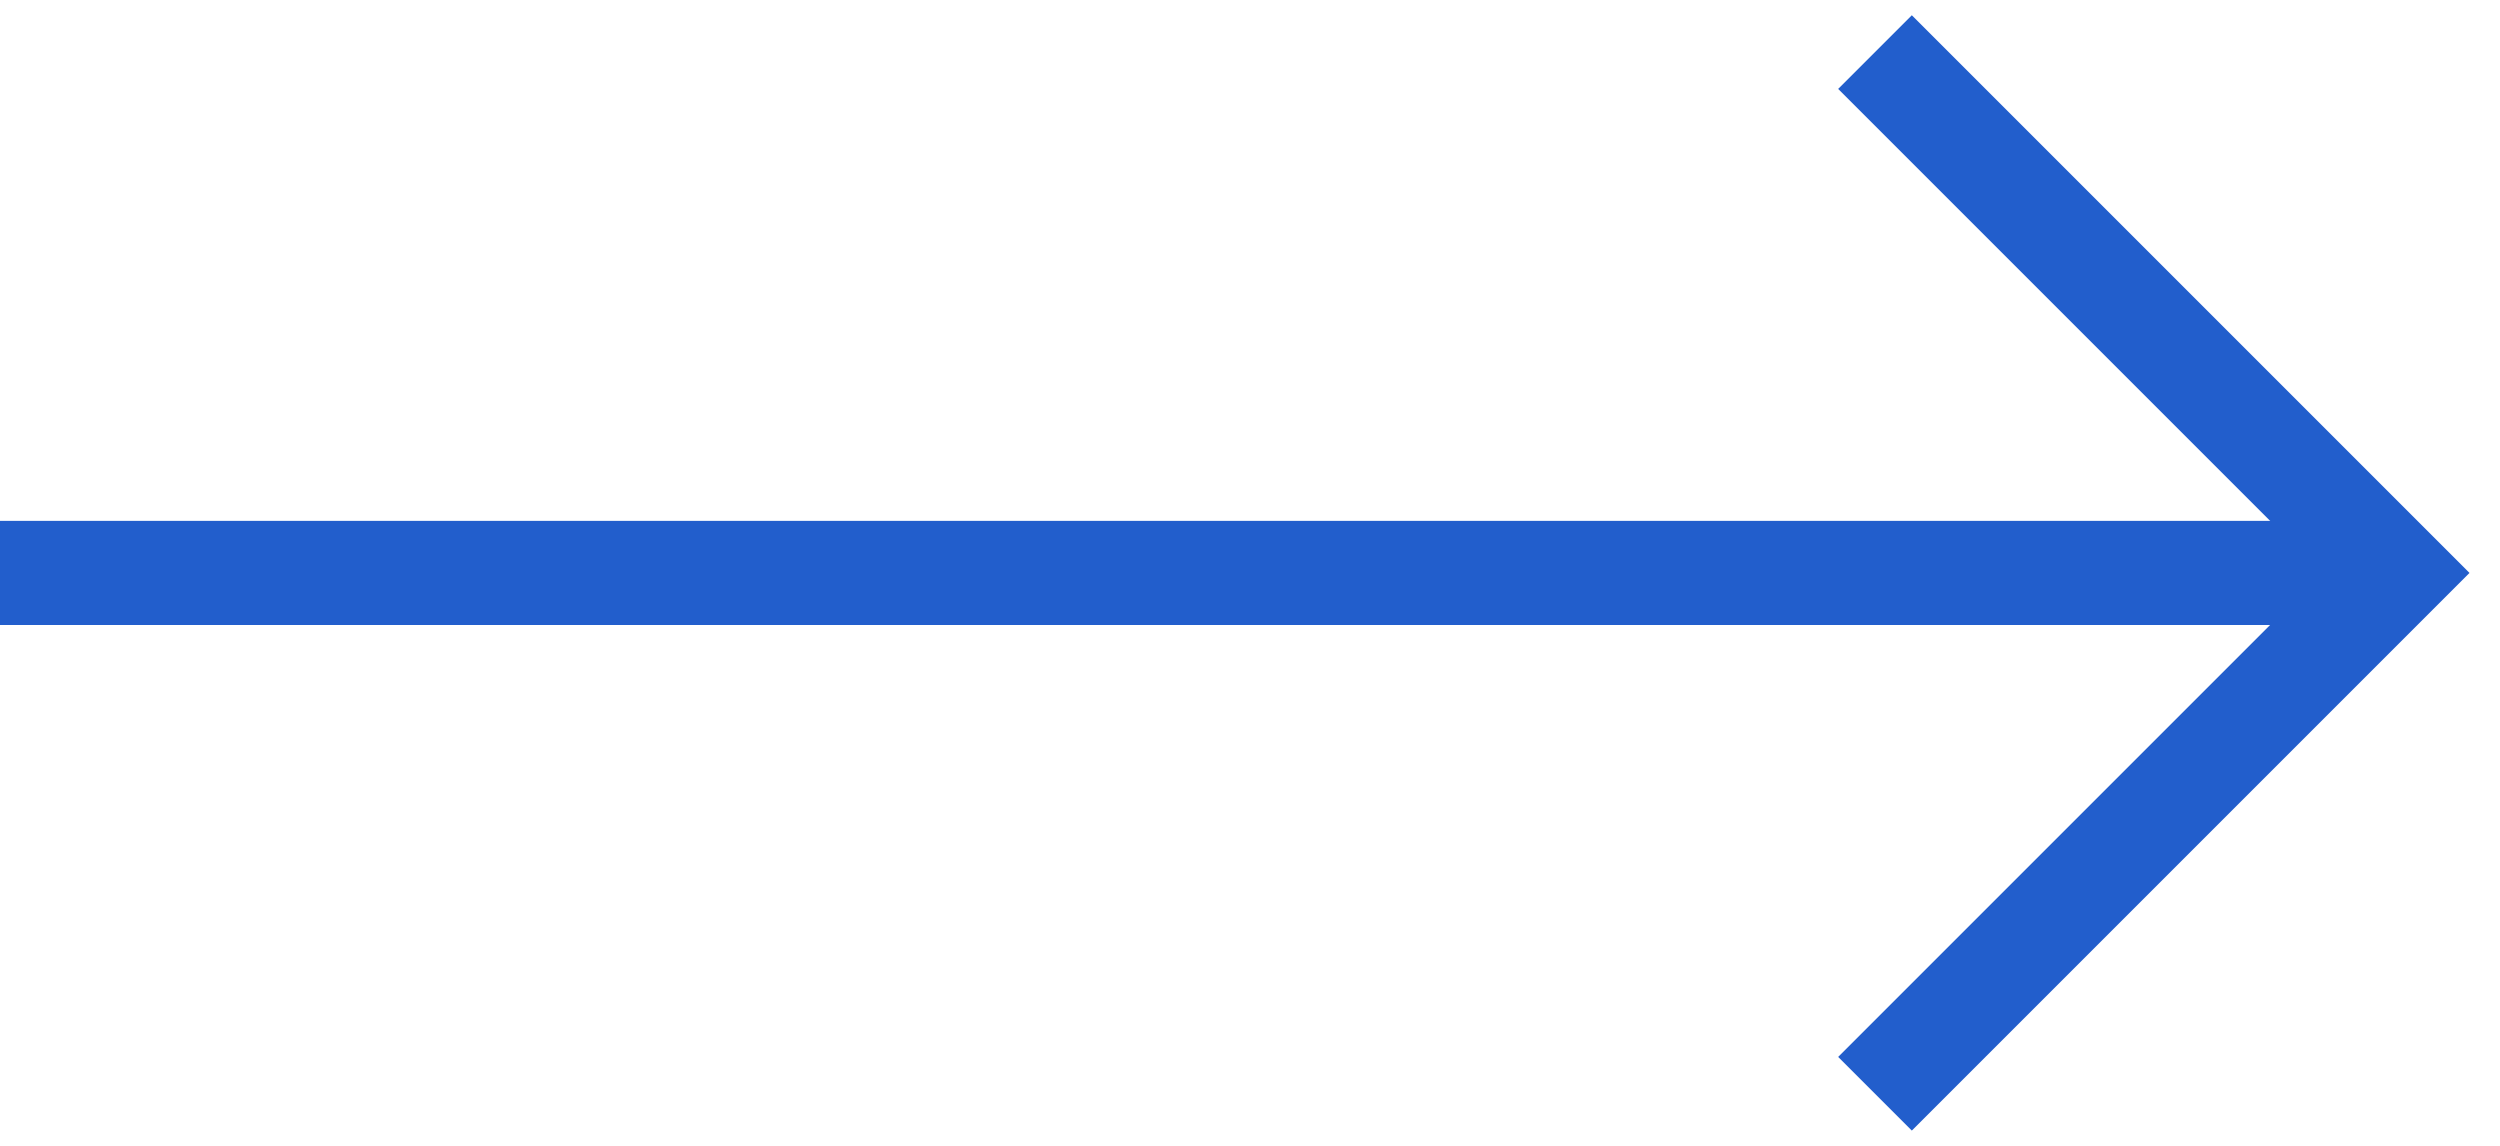
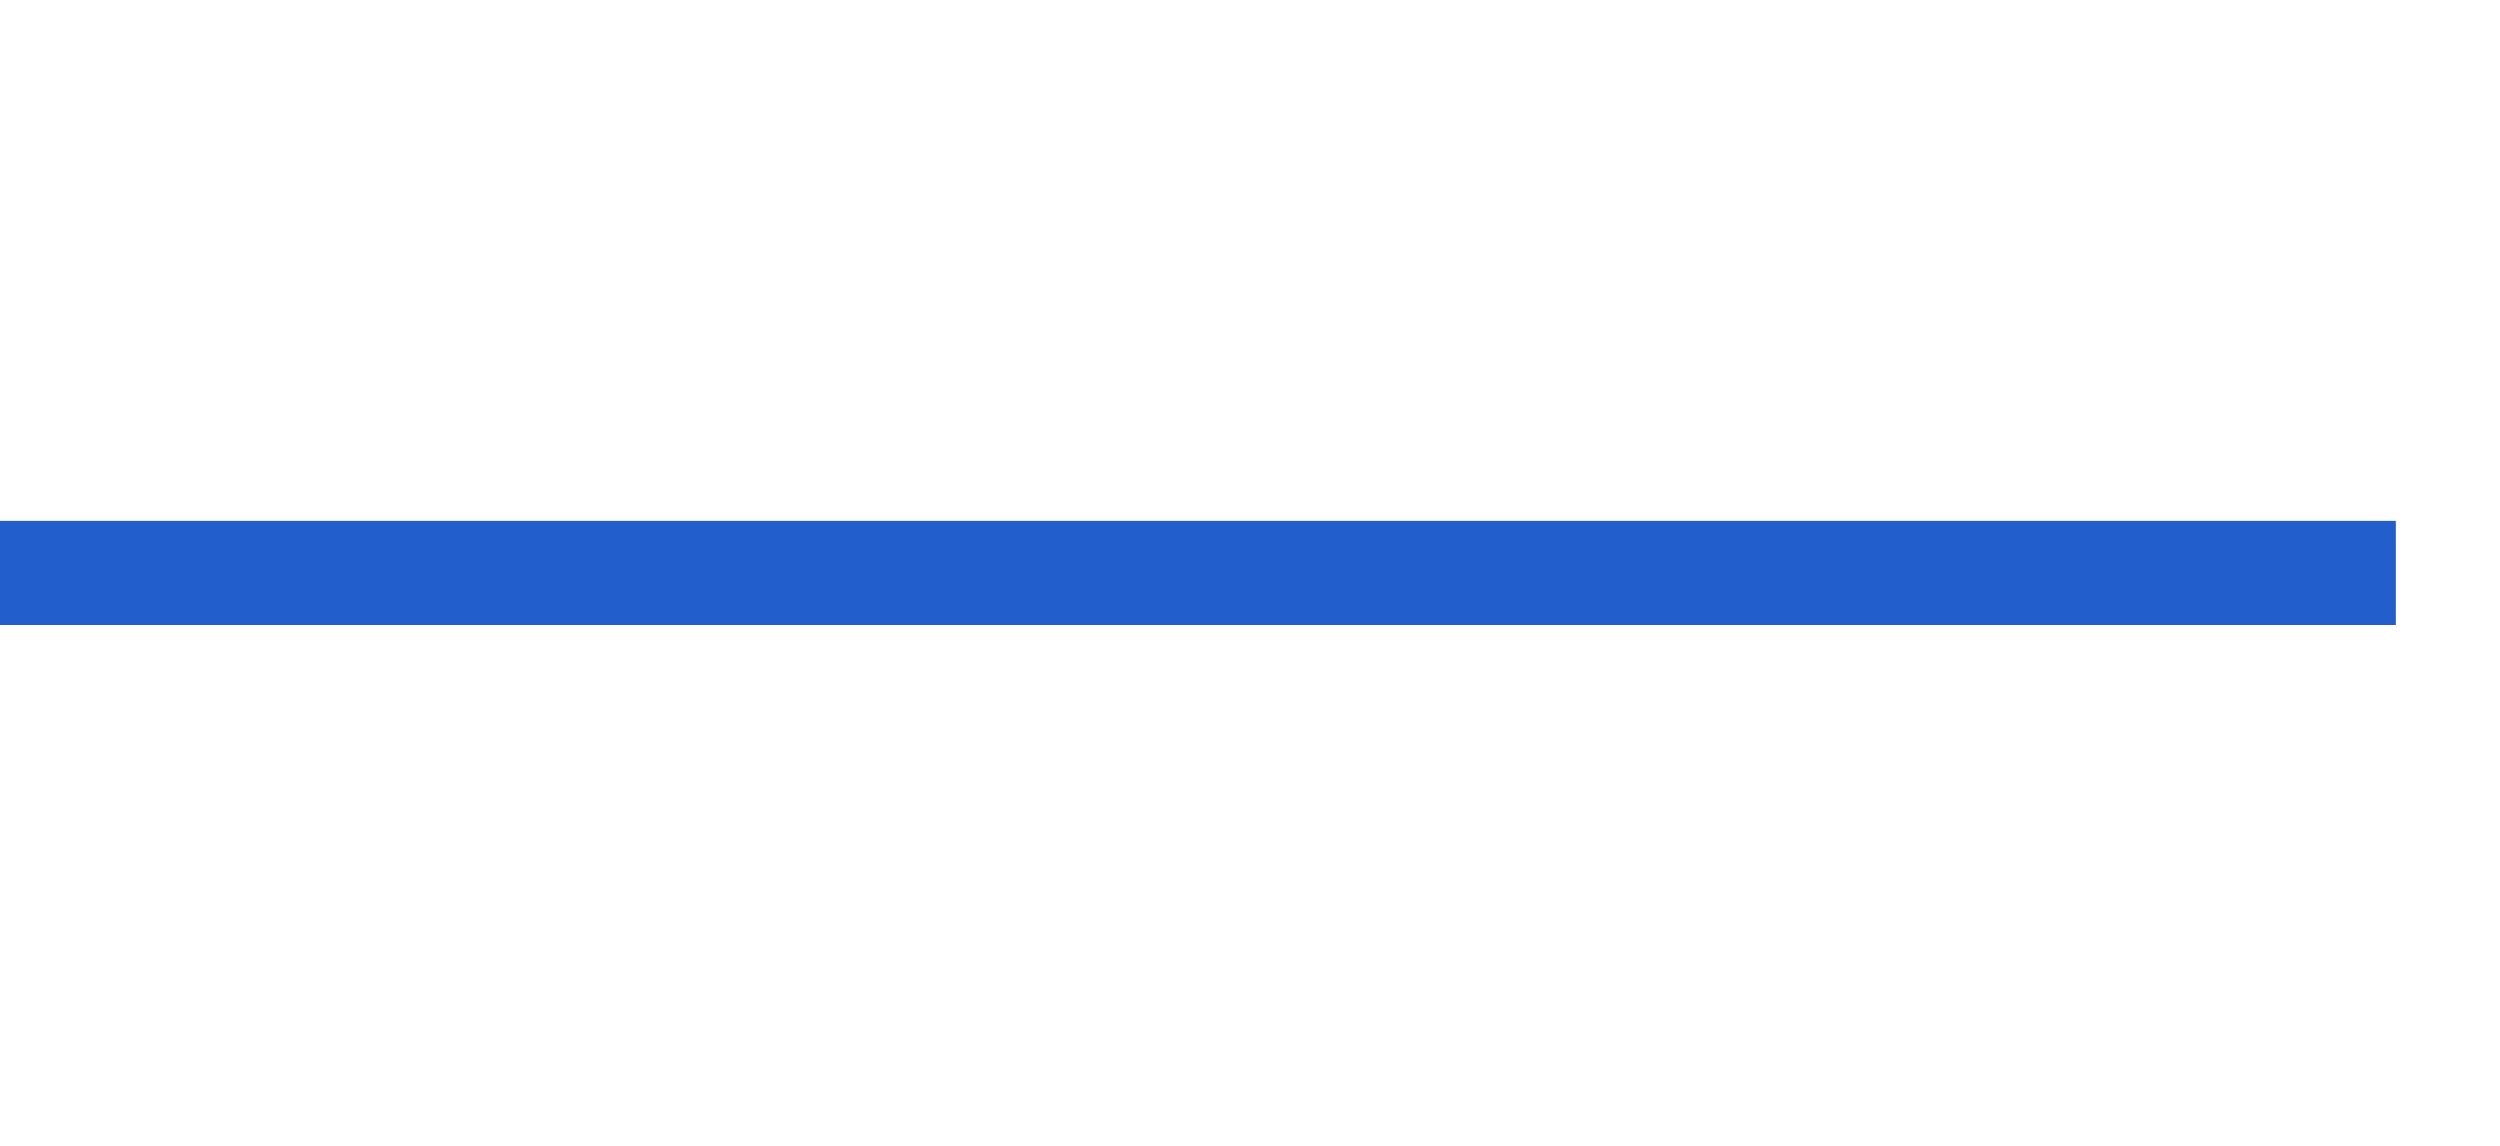
<svg xmlns="http://www.w3.org/2000/svg" width="24px" height="11px" viewBox="0 0 24 11" version="1.1">
  <title>icon__arrow__right-hover</title>
  <desc>Created with Sketch.</desc>
  <g id="Page-1" stroke="none" stroke-width="1" fill="none" fill-rule="evenodd">
    <g id="icon__arrow__right-hover" stroke="#225ECC">
      <g id="Group-6-Copy-2" transform="translate(11.5, 5.5) scale(-1, 1) rotate(90) translate(-11.5, -5.5) translate(6.5, -6)">
-         <polyline id="Path" points="10 18 5 23 0 18" />
        <line x1="5" y1="23" x2="5" y2="0" id="Path" />
      </g>
    </g>
  </g>
</svg>